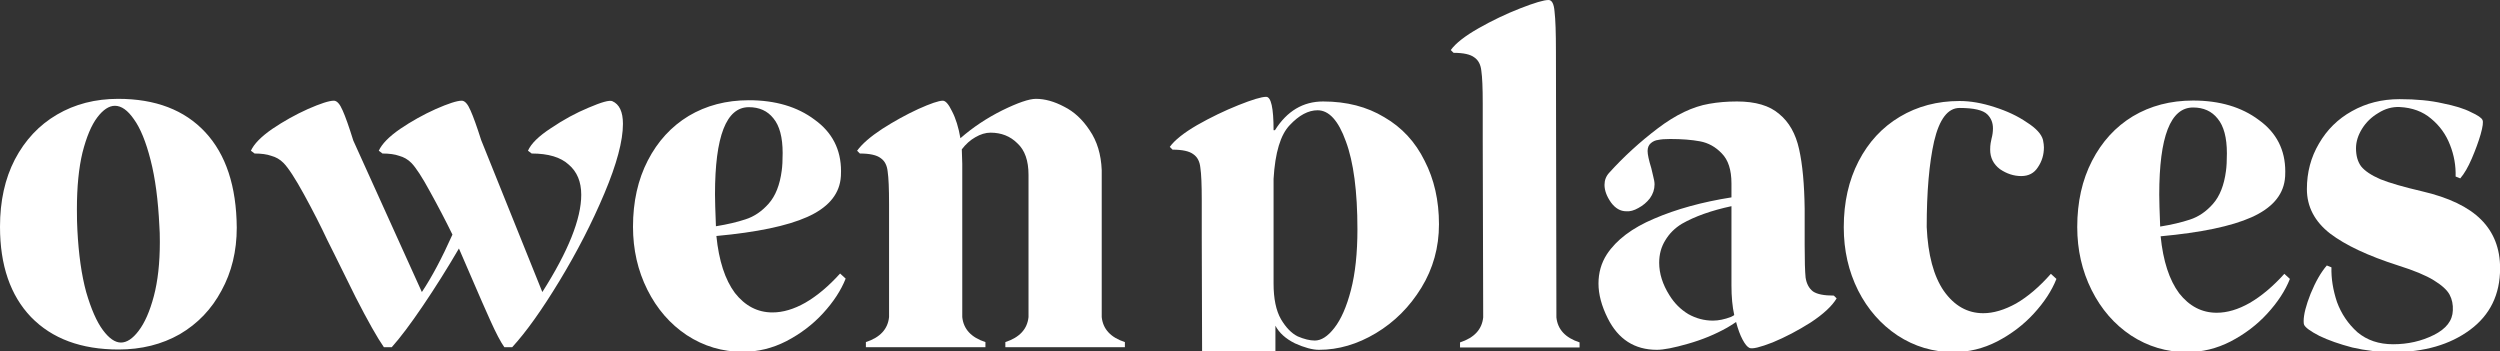
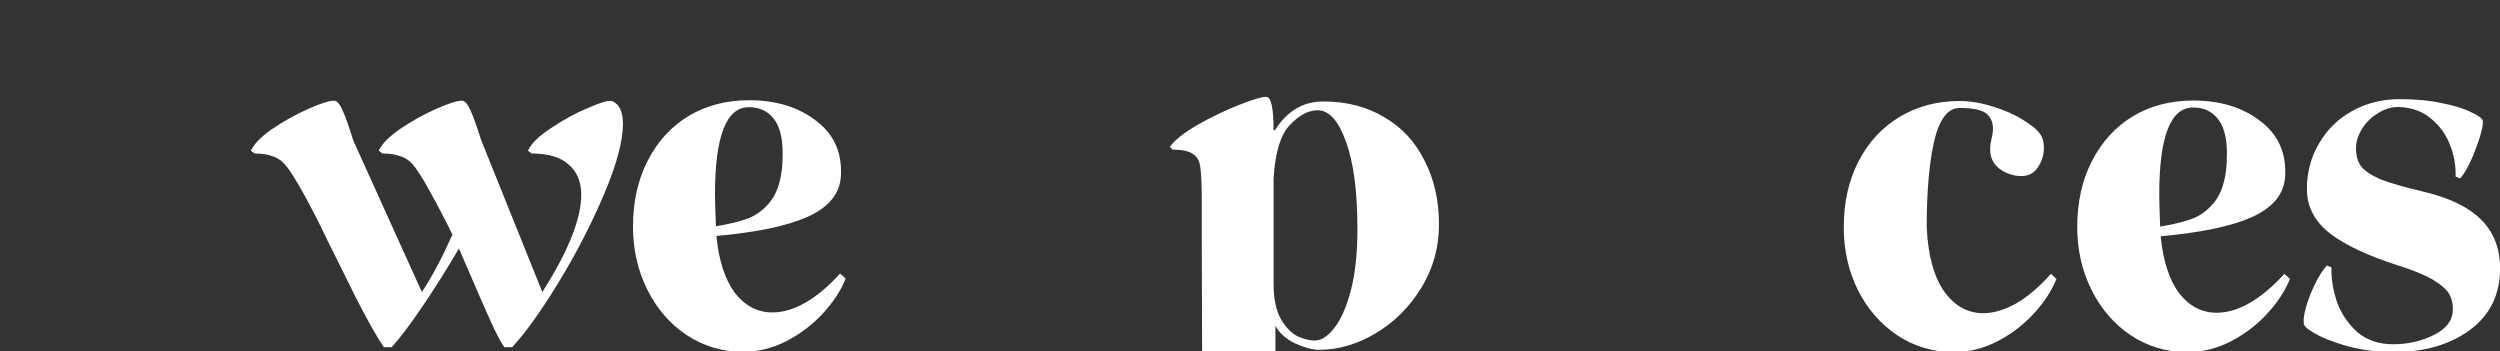
<svg xmlns="http://www.w3.org/2000/svg" width="1295" height="182" viewBox="0 0 1295 182" fill="none">
  <rect x="0" y="0" width="1295" height="182" fill="#333333" stroke="none" />
  <g clip-path="url(#clip0_728_311)">
    <path d="M685.389 52.56C697.549 52.56 708.109 55.28 717.069 60.72C726.189 66 733.149 73.52 737.949 83.28C742.909 92.88 745.389 103.84 745.389 116.16C745.389 128.16 742.349 139.12 736.269 149.04C730.189 158.96 722.349 166.8 712.749 172.56C703.149 178.32 693.309 181.2 683.229 181.2C679.869 181.2 675.709 180.08 670.749 177.84C665.949 175.44 662.589 172.4 660.669 168.72V203.28C661.309 209.52 665.309 213.84 672.669 216.24V218.88H610.749V216.24C618.109 213.84 622.109 209.52 622.749 203.28L622.509 122.4V103.68C622.509 95.68 622.269 90.08 621.789 86.88C621.469 83.68 620.269 81.36 618.189 79.92C616.109 78.32 612.509 77.52 607.389 77.52L605.949 76.08C608.509 72.56 613.229 68.8 620.109 64.8C627.149 60.8 634.269 57.36 641.469 54.48C648.669 51.6 653.469 50.16 655.869 50.16C658.429 50.16 659.709 55.92 659.709 67.44H660.429C666.669 57.52 674.989 52.56 685.389 52.56ZM681.069 176.4C684.429 176.4 687.789 174.24 691.149 169.92C694.669 165.44 697.549 158.88 699.789 150.24C702.029 141.6 703.149 131.12 703.149 118.8C703.149 99.12 701.149 83.92 697.149 73.2C693.309 62.48 688.429 57.12 682.509 57.12C677.709 57.12 672.909 59.68 668.109 64.8C663.309 69.76 660.509 79.04 659.709 92.64V146.88C659.709 154.72 660.989 160.88 663.549 165.36C666.109 169.68 668.989 172.64 672.189 174.24C675.549 175.68 678.509 176.4 681.069 176.4Z" fill="white" />
-     <path d="M806.216 164.4C806.856 170.64 810.856 174.96 818.216 177.36V180H756.296V177.36C763.656 174.96 767.656 170.64 768.296 164.4L768.056 72.24V53.52C768.056 45.52 767.816 39.92 767.336 36.72C767.016 33.52 765.816 31.2 763.736 29.76C761.656 28.16 758.056 27.36 752.936 27.36L751.496 25.92C754.056 22.4 758.856 18.64 765.896 14.64C772.936 10.64 780.136 7.2 787.496 4.32C794.856 1.44 799.736 0 802.136 0C803.896 0 804.936 2 805.256 6C805.736 10 805.976 16.88 805.976 26.64L806.216 164.4Z" fill="white" />
-     <path d="M858.255 181.2C846.735 181.2 838.255 175.76 832.815 164.88C829.615 158.48 828.015 152.48 828.015 146.88C828.015 141.28 829.455 136.24 832.335 131.76C837.295 124.24 845.455 118.08 856.815 113.28C868.335 108.32 881.695 104.64 896.895 102.24V95.04C896.895 88 895.215 82.8 891.855 79.44C888.655 76.08 884.895 74 880.575 73.2C876.255 72.4 871.135 72 865.215 72C862.495 72 860.415 72.16 858.975 72.48C857.535 72.64 856.255 73.2 855.135 74.16C854.015 75.12 853.455 76.48 853.455 78.24C853.455 80 854.095 82.96 855.375 87.12C855.535 87.92 855.855 89.28 856.335 91.2C856.815 92.96 857.055 94.4 857.055 95.52C857.055 98.08 856.255 100.48 854.655 102.72C853.055 104.8 851.055 106.48 848.655 107.76C846.415 109.04 844.335 109.6 842.415 109.44C839.375 109.44 836.735 107.92 834.495 104.88C832.255 101.68 831.135 98.64 831.135 95.76C831.135 93.36 831.935 91.28 833.535 89.52C841.055 81.2 849.455 73.52 858.735 66.48C868.015 59.44 876.895 55.2 885.375 53.76C889.855 52.96 894.655 52.56 899.775 52.56C909.375 52.56 916.655 54.72 921.615 59.04C926.735 63.2 930.175 69.28 931.935 77.28C933.695 85.12 934.655 95.44 934.815 108.24V126.96C934.815 134.96 934.975 140.56 935.295 143.76C935.775 146.96 937.055 149.36 939.135 150.96C941.215 152.4 944.815 153.12 949.935 153.12L951.375 154.56C948.975 158.56 944.495 162.72 937.935 167.04C931.375 171.2 924.815 174.64 918.255 177.36C911.695 179.92 907.695 180.88 906.255 180.24C905.135 179.76 903.935 178.32 902.655 175.92C901.375 173.52 900.255 170.48 899.295 166.8C897.375 168.08 895.855 169.04 894.735 169.68C888.495 173.2 881.695 176 874.335 178.08C867.135 180.16 861.775 181.2 858.255 181.2ZM896.655 164.16C897.615 163.68 898.175 163.36 898.335 163.2C897.375 158.88 896.895 153.76 896.895 147.84V106.8C886.495 109.04 877.935 112.08 871.215 115.92C867.535 118.16 864.655 121.04 862.575 124.56C860.495 127.92 859.455 131.76 859.455 136.08C859.455 141.68 861.215 147.28 864.735 152.88C867.295 157.04 870.575 160.32 874.575 162.72C878.575 164.96 882.815 166.08 887.295 166.08C890.175 166.08 893.295 165.44 896.655 164.16Z" fill="white" />
    <path d="M1065.23 144.48C1062.83 150.56 1058.91 156.56 1053.47 162.48C1048.19 168.24 1041.87 173.04 1034.51 176.88C1027.31 180.56 1019.79 182.4 1011.95 182.4C1001.39 182.4 991.714 179.52 982.914 173.76C974.274 168 967.474 160.24 962.514 150.48C957.554 140.56 955.074 129.68 955.074 117.84V117.6C955.074 104.8 957.634 93.44 962.754 83.52C967.874 73.6 974.994 65.92 984.114 60.48C993.234 55.04 1003.55 52.32 1015.07 52.32C1020.67 52.32 1026.67 53.36 1033.07 55.44C1039.63 57.52 1045.23 60.16 1049.87 63.36C1054.67 66.4 1057.47 69.44 1058.27 72.48C1058.59 74.08 1058.75 75.36 1058.75 76.32C1058.75 80.16 1057.71 83.6 1055.63 86.64C1053.71 89.68 1050.83 91.2 1046.99 91.2C1043.15 91.2 1039.47 90 1035.95 87.6C1032.59 85.04 1030.91 81.68 1030.91 77.52C1030.91 76.24 1030.99 75.12 1031.15 74.16C1031.31 73.2 1031.47 72.4 1031.63 71.76C1032.11 70 1032.35 68.24 1032.35 66.48C1032.35 63.6 1031.39 61.2 1029.47 59.28C1027.23 57.04 1022.43 55.92 1015.07 55.92C1008.99 55.92 1004.59 61.68 1001.87 73.2C999.314 84.56 998.034 99.36 998.034 117.6C998.674 132 1001.63 143.04 1006.91 150.72C1012.35 158.4 1019.15 162.24 1027.31 162.24C1032.59 162.24 1038.27 160.56 1044.35 157.2C1050.43 153.68 1056.43 148.56 1062.35 141.84L1065.23 144.48Z" fill="white" />
    <path d="M1186.17 144.48C1183.77 150.56 1179.85 156.56 1174.41 162.48C1169.13 168.24 1162.81 173.04 1155.45 176.88C1148.25 180.56 1140.73 182.4 1132.89 182.4C1122.33 182.4 1112.65 179.52 1103.85 173.76C1095.21 168 1088.41 160.16 1083.45 150.24C1078.49 140.32 1076.01 129.44 1076.01 117.6C1076.01 104.64 1078.57 93.2 1083.69 83.28C1088.81 73.36 1095.85 65.68 1104.81 60.24C1113.93 54.8 1124.33 52.08 1136.01 52.08C1149.77 52.08 1161.13 55.44 1170.09 62.16C1179.21 68.72 1183.77 77.6 1183.77 88.8C1183.77 90.72 1183.69 92.16 1183.53 93.12C1182.41 101.44 1176.65 107.92 1166.25 112.56C1155.85 117.2 1140.17 120.48 1119.21 122.4C1120.49 135.2 1123.69 145.04 1128.81 151.92C1134.09 158.64 1140.57 162 1148.25 162C1153.69 162 1159.37 160.32 1165.29 156.96C1171.37 153.44 1177.37 148.4 1183.29 141.84L1186.17 144.48ZM1136.01 55.68C1124.33 55.68 1118.49 70.72 1118.49 100.8C1118.49 103.84 1118.65 109.36 1118.97 117.36C1124.89 116.4 1130.01 115.2 1134.33 113.76C1138.81 112.32 1142.81 109.6 1146.33 105.6C1149.85 101.6 1152.09 95.92 1153.05 88.56C1153.37 86.32 1153.53 83.28 1153.53 79.44C1153.53 71.28 1151.93 65.28 1148.73 61.44C1145.69 57.6 1141.45 55.68 1136.01 55.68Z" fill="white" />
    <path d="M1239.61 182.4C1232.41 182.4 1225.37 181.6 1218.49 180C1211.77 178.24 1206.09 176.24 1201.45 174C1196.81 171.6 1194.17 169.68 1193.53 168.24C1193.37 167.92 1193.29 167.28 1193.29 166.32C1193.29 162.96 1194.49 158.24 1196.89 152.16C1199.45 145.92 1202.25 141.04 1205.29 137.52L1207.69 138.48C1207.53 144.24 1208.49 150.24 1210.57 156.48C1212.81 162.56 1216.33 167.76 1221.13 172.08C1226.09 176.24 1232.25 178.32 1239.61 178.32C1247.29 178.32 1254.33 176.72 1260.73 173.52C1267.13 170.32 1270.41 166.08 1270.57 160.8C1270.73 157.76 1270.17 155.04 1268.89 152.64C1267.61 150.24 1264.89 147.76 1260.73 145.2C1256.57 142.64 1250.41 140.08 1242.25 137.52C1226.73 132.56 1214.97 127.04 1206.97 120.96C1198.97 114.72 1194.97 107.04 1194.97 97.92C1194.97 89.28 1197.05 81.44 1201.21 74.4C1205.37 67.2 1211.05 61.6 1218.25 57.6C1225.61 53.44 1233.85 51.36 1242.97 51.36C1251.61 51.36 1259.05 52.08 1265.29 53.52C1271.69 54.8 1276.57 56.32 1279.93 58.08C1283.45 59.68 1285.45 61.04 1285.93 62.16C1286.41 63.12 1286.09 65.6 1284.97 69.6C1283.85 73.44 1282.33 77.6 1280.41 82.08C1278.49 86.56 1276.49 90 1274.41 92.4L1272.01 91.44C1272.17 85.84 1271.21 80.4 1269.13 75.12C1267.05 69.68 1263.77 65.12 1259.29 61.44C1254.97 57.76 1249.53 55.76 1242.97 55.44C1239.13 55.28 1235.45 56.32 1231.93 58.56C1228.41 60.64 1225.61 63.36 1223.53 66.72C1221.45 70.08 1220.41 73.44 1220.41 76.8C1220.41 80.64 1221.29 83.76 1223.05 86.16C1224.97 88.56 1228.33 90.8 1233.13 92.88C1237.93 94.8 1245.13 96.88 1254.73 99.12C1268.49 102.32 1278.65 107.2 1285.21 113.76C1291.77 120.32 1295.05 128.72 1295.05 138.96C1295.05 152.56 1289.85 163.2 1279.45 170.88C1269.05 178.56 1255.77 182.4 1239.61 182.4Z" fill="white" />
-     <path d="M61.44 181.04C42.08 181.04 26.96 175.44 16.08 164.24C5.36 153.04 0 137.44 0 117.44C0 104.16 2.56 92.56 7.68 82.64C12.96 72.56 20.24 64.8 29.52 59.36C38.8 53.92 49.36 51.2 61.2 51.2C80.56 51.2 95.6 56.96 106.32 68.48C117.04 80 122.48 96.48 122.64 117.92C122.64 130.08 120 140.96 114.72 150.56C109.6 160.16 102.4 167.68 93.12 173.12C83.84 178.4 73.28 181.04 61.44 181.04ZM62.64 177.44C65.68 177.44 68.72 175.44 71.76 171.44C74.96 167.28 77.6 161.28 79.68 153.44C81.76 145.6 82.8 136.24 82.8 125.36C82.8 121.84 82.72 119.12 82.56 117.2C81.92 103.6 80.4 92.16 78 82.88C75.6 73.44 72.72 66.4 69.36 61.76C66.16 57.12 62.88 54.8 59.52 54.8C56.48 54.8 53.44 56.8 50.4 60.8C47.36 64.8 44.8 70.88 42.72 79.04C40.8 87.04 39.84 96.8 39.84 108.32C39.84 112.96 39.92 116.56 40.08 119.12C40.72 131.76 42.24 142.48 44.64 151.28C47.2 160.08 50.08 166.64 53.28 170.96C56.48 175.28 59.6 177.44 62.64 177.44Z" fill="white" />
    <path d="M317.166 52.4C320.846 54 322.686 57.92 322.686 64.16C322.686 72.96 319.486 84.96 313.086 100.16C306.686 115.36 298.926 130.48 289.806 145.52C280.686 160.56 272.526 172 265.326 179.84H261.246C259.326 177.12 256.926 172.56 254.046 166.16C251.166 159.76 248.286 153.2 245.406 146.48L237.726 128.72C231.646 139.12 225.406 149.04 219.006 158.48C212.606 167.92 207.246 175.04 202.926 179.84H198.846C195.486 175.04 190.606 166.4 184.206 153.92C177.966 141.28 174.286 133.84 173.166 131.6L169.566 124.4C166.206 117.2 162.206 109.36 157.566 100.88C152.926 92.4 149.326 86.88 146.766 84.32C145.006 82.56 142.926 81.36 140.526 80.72C138.286 79.92 135.406 79.52 131.886 79.52L129.966 78.08C131.566 74.56 135.246 70.8 141.006 66.8C146.926 62.8 153.086 59.36 159.486 56.48C166.046 53.6 170.526 52.16 172.926 52.16C174.526 52.16 176.046 53.84 177.486 57.2C178.926 60.4 180.766 65.6 183.006 72.8L218.526 151.28C223.646 143.6 228.926 133.68 234.366 121.52C230.846 114.32 227.006 106.96 222.846 99.44C218.686 91.76 215.406 86.72 213.006 84.32C211.246 82.56 209.166 81.36 206.766 80.72C204.526 79.92 201.646 79.52 198.126 79.52L196.206 78.08C197.806 74.56 201.486 70.8 207.246 66.8C213.166 62.8 219.326 59.36 225.726 56.48C232.286 53.6 236.766 52.16 239.166 52.16C240.766 52.16 242.286 53.84 243.726 57.2C245.166 60.4 247.006 65.52 249.246 72.56L280.926 151.28C294.366 130.16 301.086 113.36 301.086 100.88C301.086 94.16 298.926 88.96 294.606 85.28C290.446 81.44 284.046 79.52 275.406 79.52L273.486 78.08C275.086 74.4 279.086 70.48 285.486 66.32C291.886 62 298.366 58.48 304.926 55.76C311.646 52.88 315.726 51.76 317.166 52.4Z" fill="white" />
    <path d="M438.051 144.32C435.651 150.4 431.731 156.4 426.291 162.32C421.011 168.08 414.691 172.88 407.331 176.72C400.131 180.4 392.611 182.24 384.771 182.24C374.211 182.24 364.531 179.36 355.731 173.6C347.091 167.84 340.291 160 335.331 150.08C330.371 140.16 327.891 129.28 327.891 117.44C327.891 104.48 330.451 93.04 335.571 83.12C340.691 73.2 347.731 65.52 356.691 60.08C365.811 54.64 376.211 51.92 387.891 51.92C401.651 51.92 413.011 55.28 421.971 62C431.091 68.56 435.651 77.44 435.651 88.64C435.651 90.56 435.571 92 435.411 92.96C434.291 101.28 428.531 107.76 418.131 112.4C407.731 117.04 392.051 120.32 371.091 122.24C372.371 135.04 375.571 144.88 380.691 151.76C385.971 158.48 392.451 161.84 400.131 161.84C405.571 161.84 411.251 160.16 417.171 156.8C423.251 153.28 429.251 148.24 435.171 141.68L438.051 144.32ZM387.891 55.52C376.211 55.52 370.371 70.56 370.371 100.64C370.371 103.68 370.531 109.2 370.851 117.2C376.771 116.24 381.891 115.04 386.211 113.6C390.691 112.16 394.691 109.44 398.211 105.44C401.731 101.44 403.971 95.76 404.931 88.4C405.251 86.16 405.411 83.12 405.411 79.28C405.411 71.12 403.811 65.12 400.611 61.28C397.571 57.44 393.331 55.52 387.891 55.52Z" fill="white" />
-     <path d="M570.692 164.24C571.332 170.48 575.332 174.8 582.692 177.2V179.84H520.772V177.2C528.132 174.8 532.132 170.48 532.772 164.24V90.56C532.772 83.2 530.852 77.76 527.012 74.24C523.332 70.56 518.692 68.72 513.092 68.72C510.532 68.72 507.892 69.52 505.172 71.12C502.612 72.56 500.292 74.64 498.212 77.36L498.452 84.8V164.24C499.092 170.48 503.092 174.8 510.452 177.2V179.84H448.532V177.2C455.892 174.8 459.892 170.48 460.532 164.24V105.68C460.532 97.68 460.292 92.08 459.812 88.88C459.492 85.68 458.292 83.36 456.212 81.92C454.132 80.32 450.532 79.52 445.412 79.52L443.972 78.08C446.532 74.56 450.852 70.8 456.932 66.8C463.172 62.8 469.412 59.36 475.652 56.48C482.052 53.6 486.292 52.16 488.372 52.16C489.812 52.16 491.412 54 493.172 57.68C495.092 61.36 496.532 66 497.492 71.6C503.892 66 511.092 61.2 519.092 57.2C527.252 53.2 533.092 51.2 536.612 51.2C541.252 51.2 546.132 52.56 551.252 55.28C556.372 57.84 560.772 61.92 564.452 67.52C568.292 73.12 570.372 80 570.692 88.16V164.24Z" fill="white" />
  </g>
  <defs>
    <clipPath id="clip0_728_311">
      <rect width="1295" height="182" fill="white" />
    </clipPath>
  </defs>
</svg>